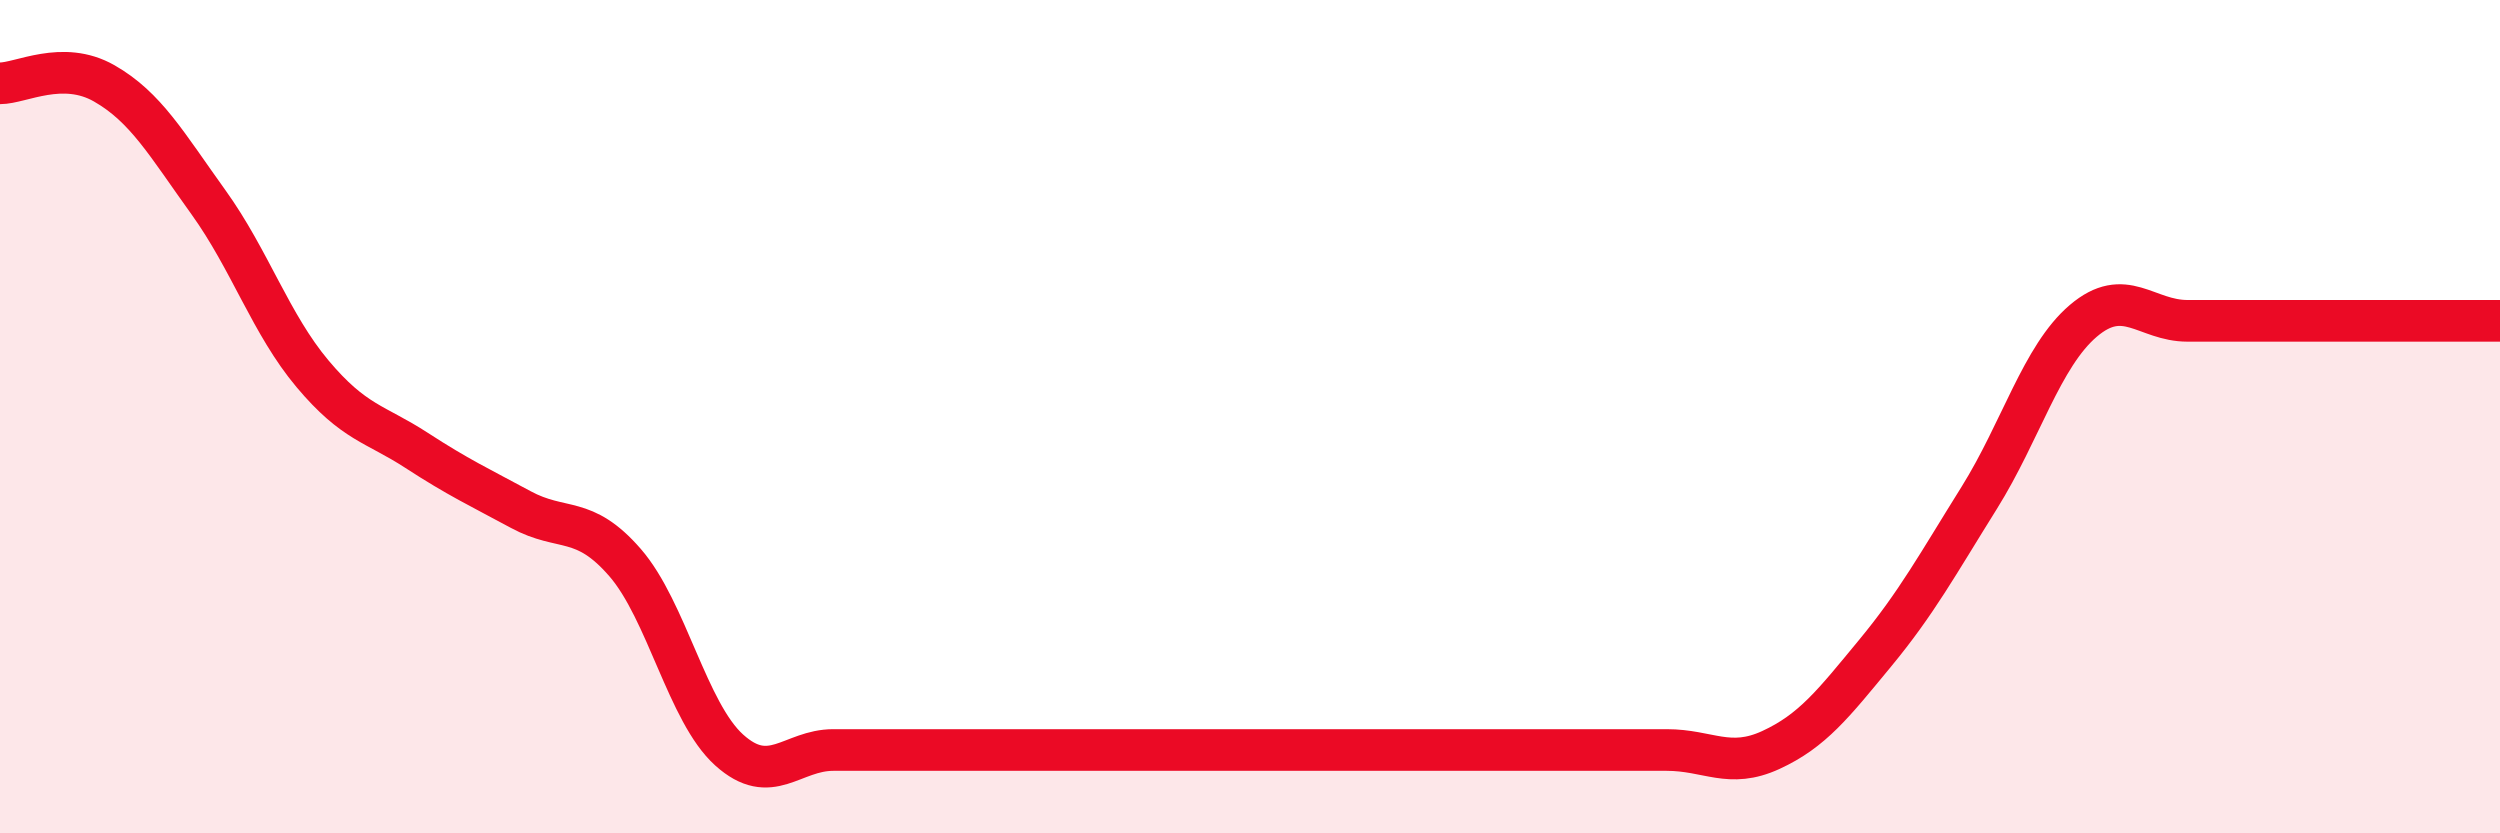
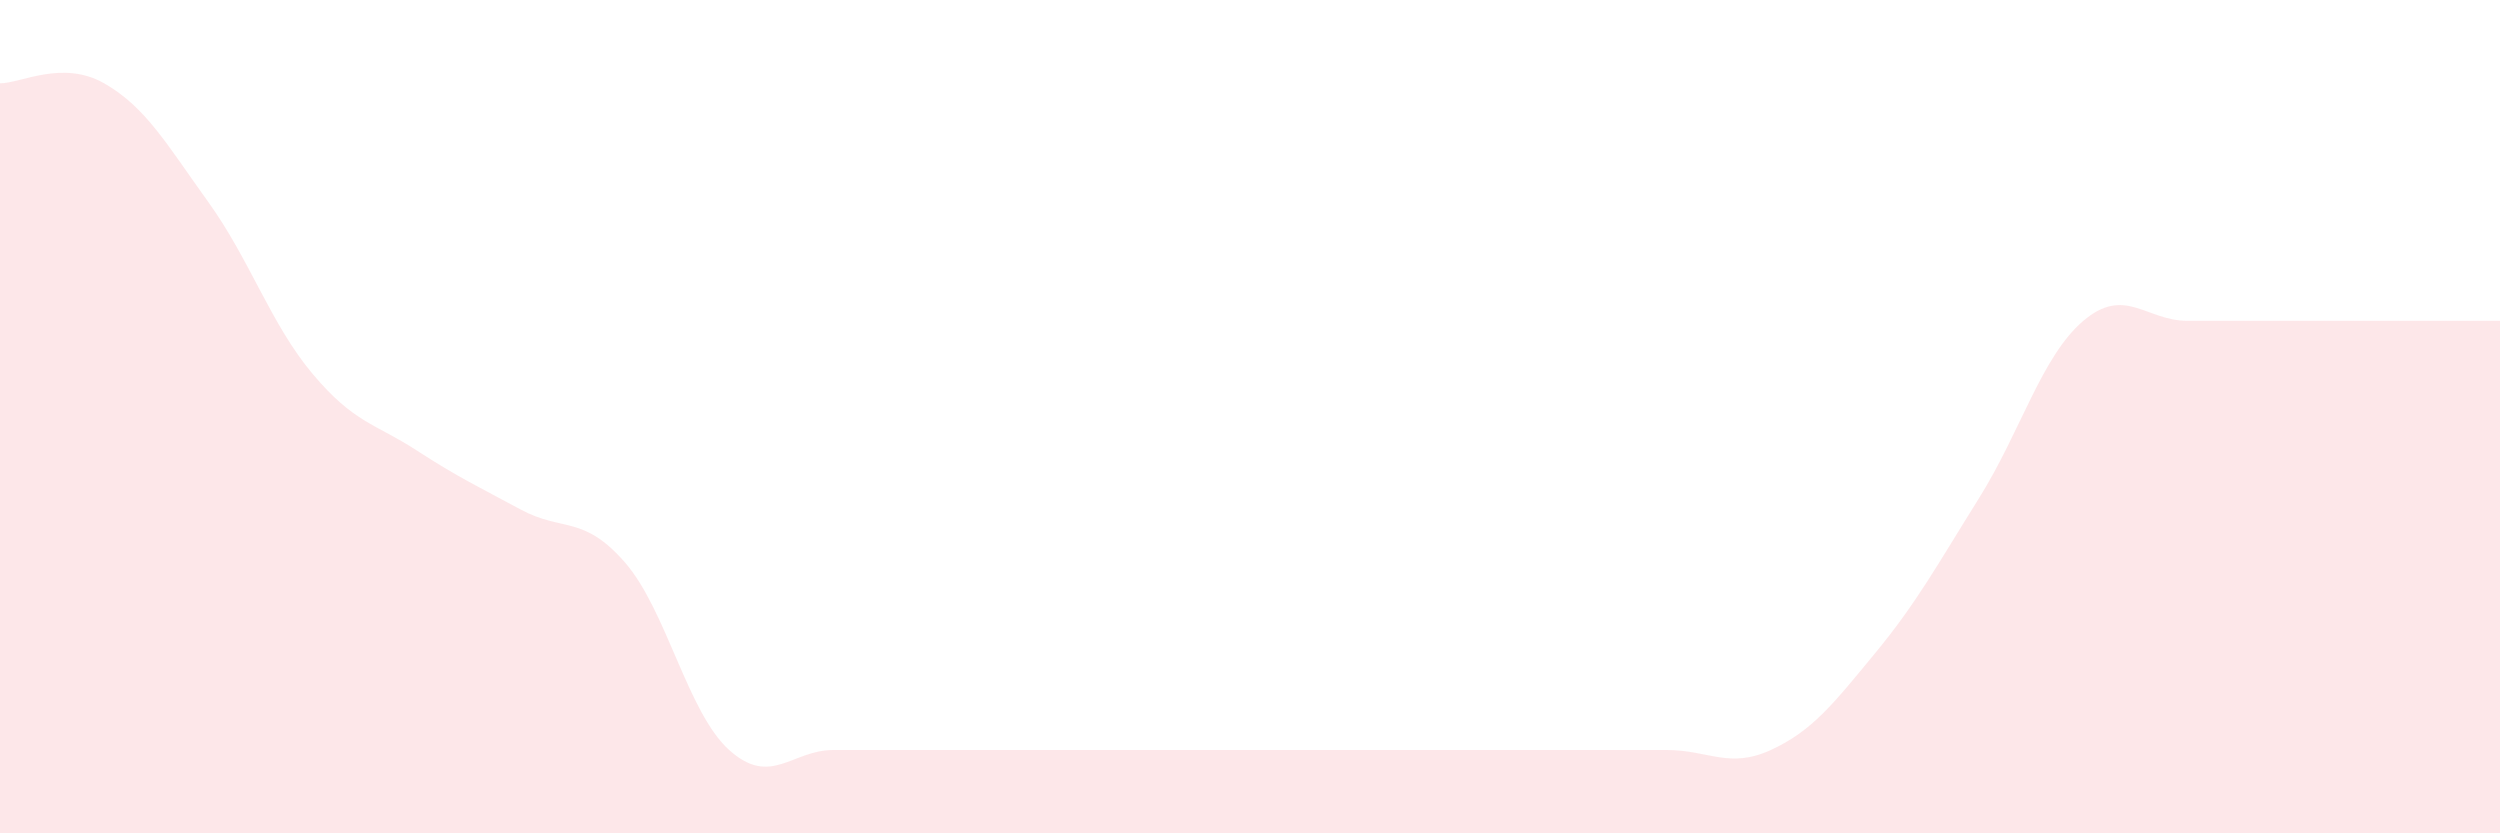
<svg xmlns="http://www.w3.org/2000/svg" width="60" height="20" viewBox="0 0 60 20">
  <path d="M 0,2 C 0.5,2 1.5,1.43 2.5,2 C 3.5,2.57 4,3.46 5,4.85 C 6,6.24 6.5,7.78 7.5,8.97 C 8.5,10.16 9,10.16 10,10.81 C 11,11.46 11.5,11.69 12.5,12.23 C 13.5,12.77 14,12.35 15,13.5 C 16,14.65 16.5,17.1 17.5,18 C 18.5,18.9 19,18 20,18 C 21,18 21.5,18 22.5,18 C 23.5,18 24,18 25,18 C 26,18 26.5,18 27.5,18 C 28.5,18 29,18 30,18 C 31,18 31.5,18 32.5,18 C 33.5,18 34,18 35,18 C 36,18 36.5,18 37.5,18 C 38.5,18 39,18 40,18 C 41,18 41.5,18.46 42.5,18 C 43.5,17.54 44,16.89 45,15.68 C 46,14.47 46.5,13.55 47.5,11.95 C 48.5,10.35 49,8.55 50,7.7 C 51,6.85 51.5,7.7 52.5,7.7 C 53.5,7.7 54,7.7 55,7.7 C 56,7.7 56.5,7.7 57.5,7.7 C 58.5,7.7 59.5,7.7 60,7.7L60 20L0 20Z" fill="#EB0A25" opacity="0.1" stroke-linecap="round" stroke-linejoin="round" />
-   <path d="M 0,2 C 0.5,2 1.5,1.43 2.5,2 C 3.5,2.57 4,3.46 5,4.85 C 6,6.24 6.5,7.78 7.5,8.97 C 8.5,10.16 9,10.16 10,10.81 C 11,11.46 11.5,11.69 12.5,12.23 C 13.5,12.77 14,12.35 15,13.5 C 16,14.65 16.5,17.1 17.5,18 C 18.5,18.9 19,18 20,18 C 21,18 21.5,18 22.5,18 C 23.5,18 24,18 25,18 C 26,18 26.5,18 27.5,18 C 28.5,18 29,18 30,18 C 31,18 31.5,18 32.5,18 C 33.5,18 34,18 35,18 C 36,18 36.5,18 37.5,18 C 38.5,18 39,18 40,18 C 41,18 41.5,18.46 42.5,18 C 43.5,17.54 44,16.89 45,15.68 C 46,14.47 46.5,13.55 47.5,11.95 C 48.5,10.35 49,8.55 50,7.7 C 51,6.85 51.5,7.7 52.5,7.7 C 53.5,7.7 54,7.7 55,7.7 C 56,7.7 56.5,7.7 57.5,7.7 C 58.5,7.7 59.5,7.7 60,7.7" stroke="#EB0A25" stroke-width="1" fill="none" stroke-linecap="round" stroke-linejoin="round" />
</svg>